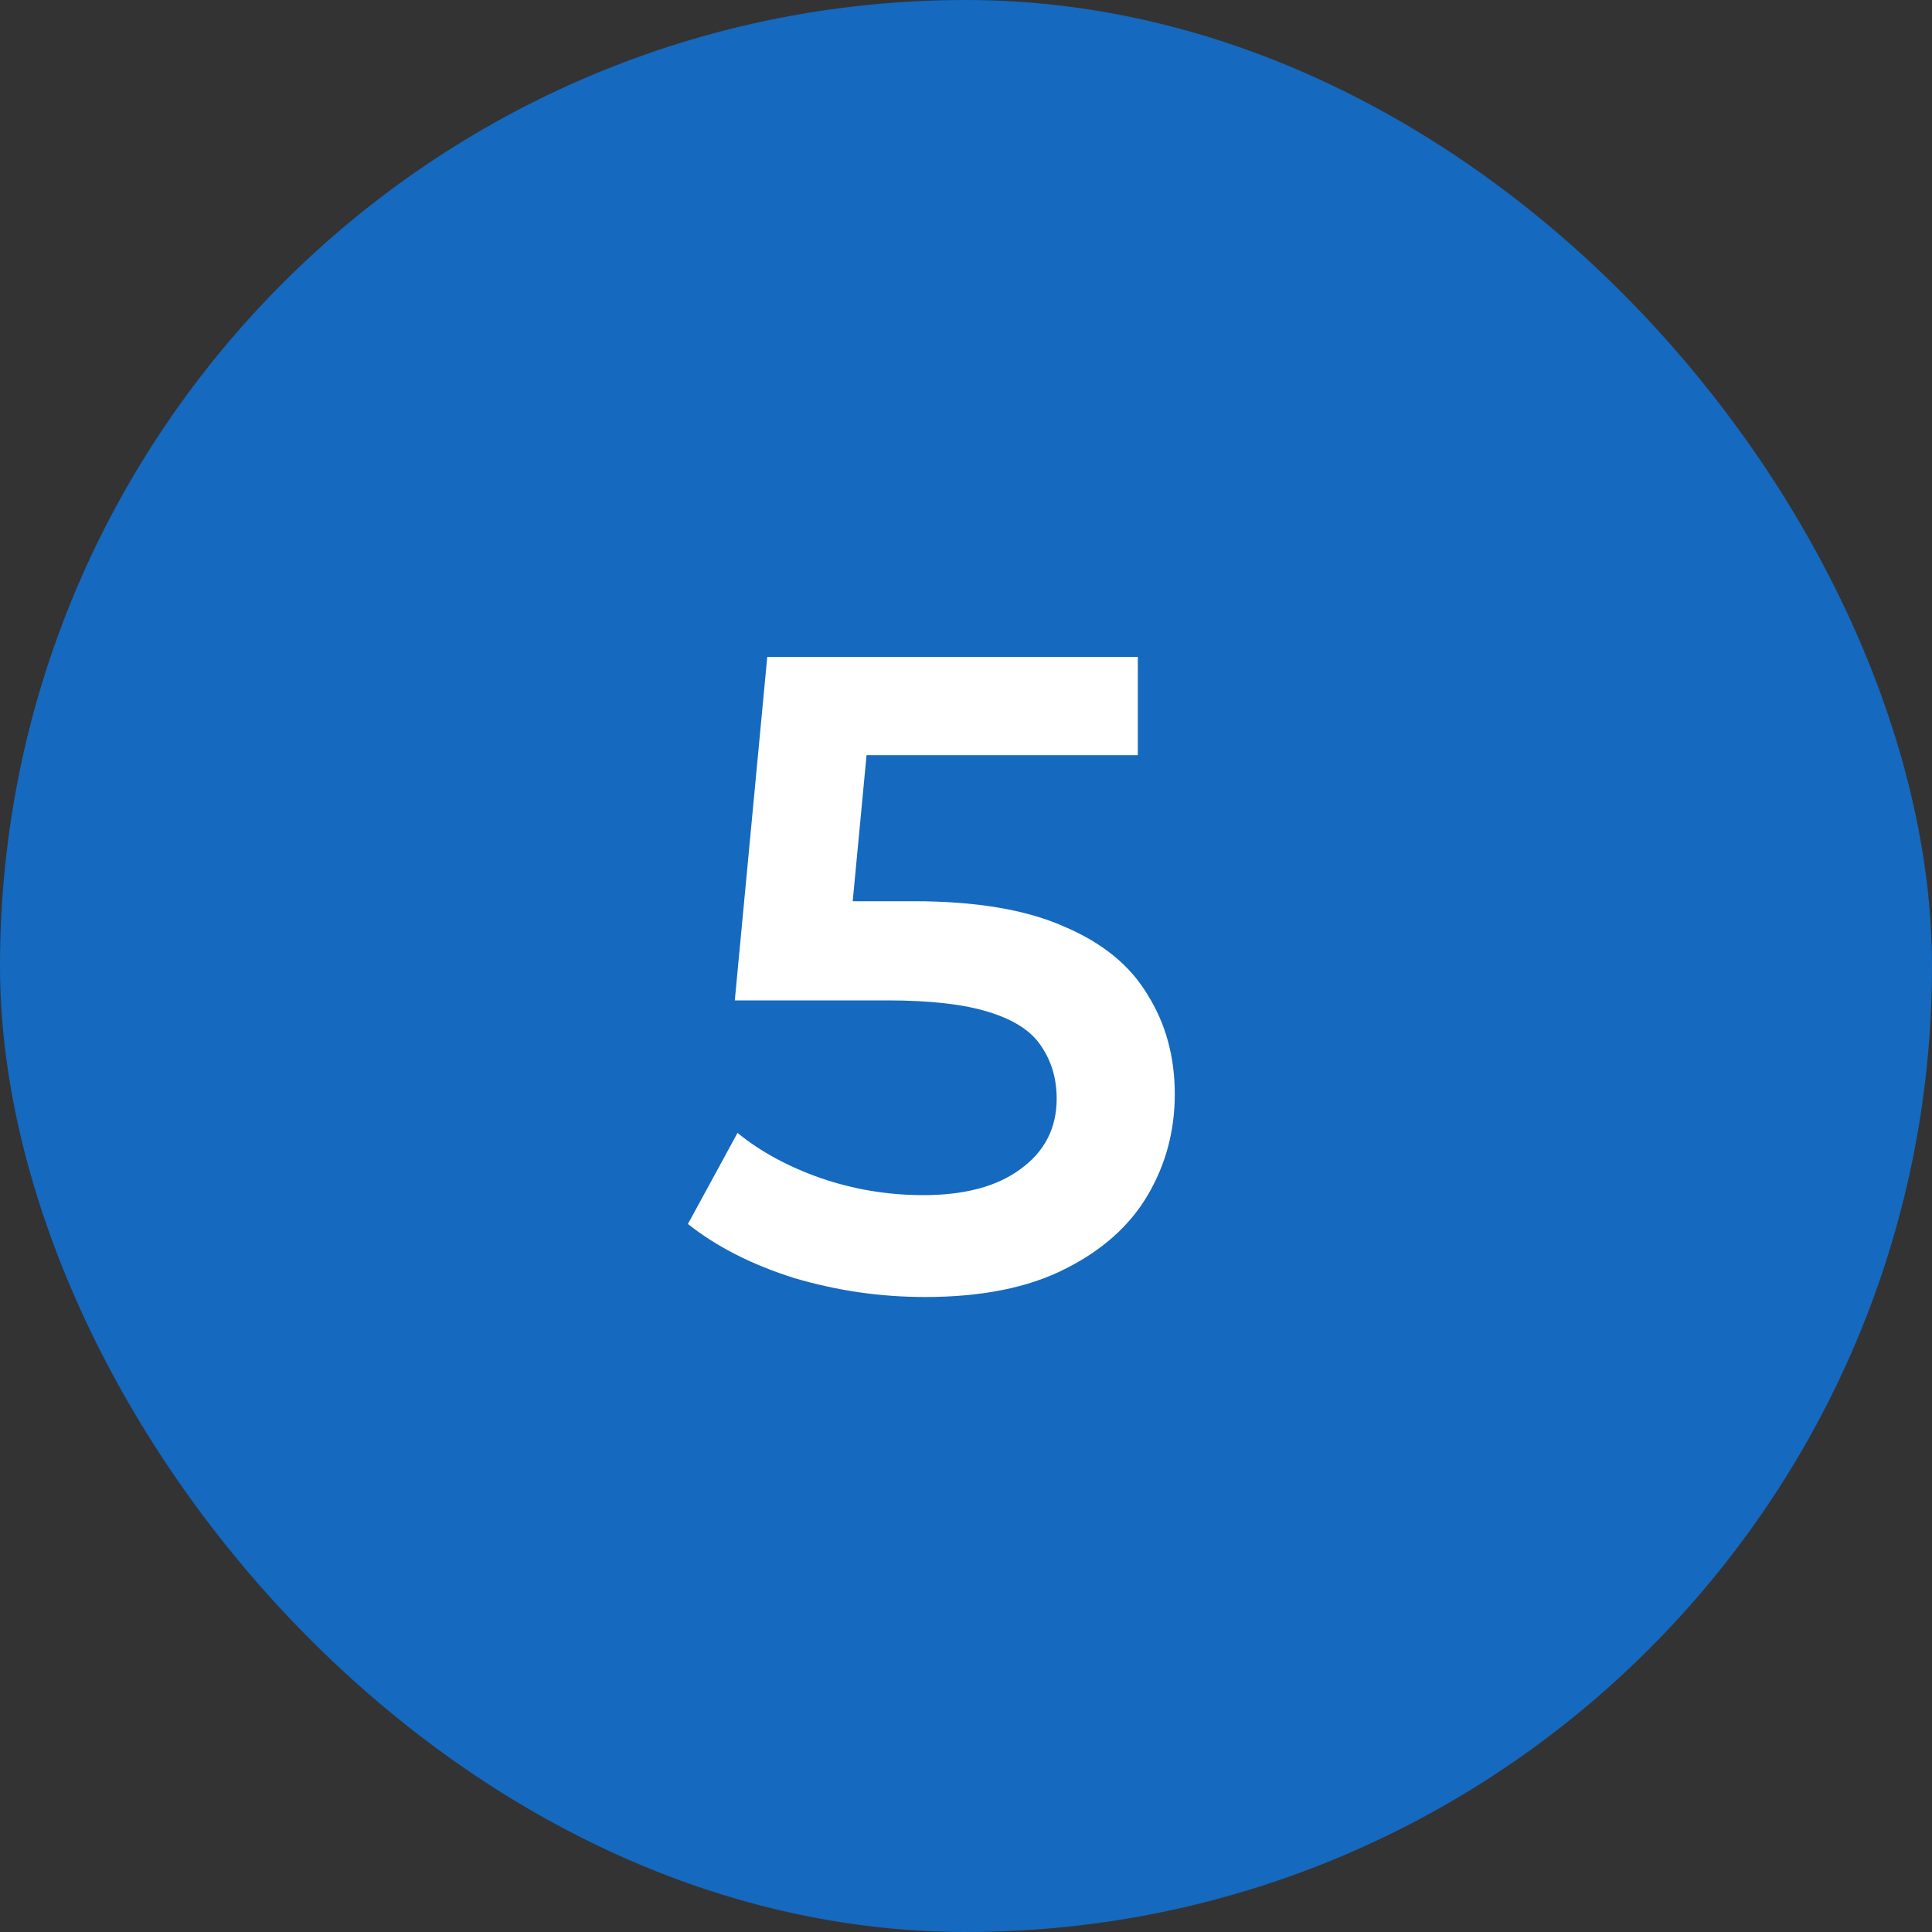
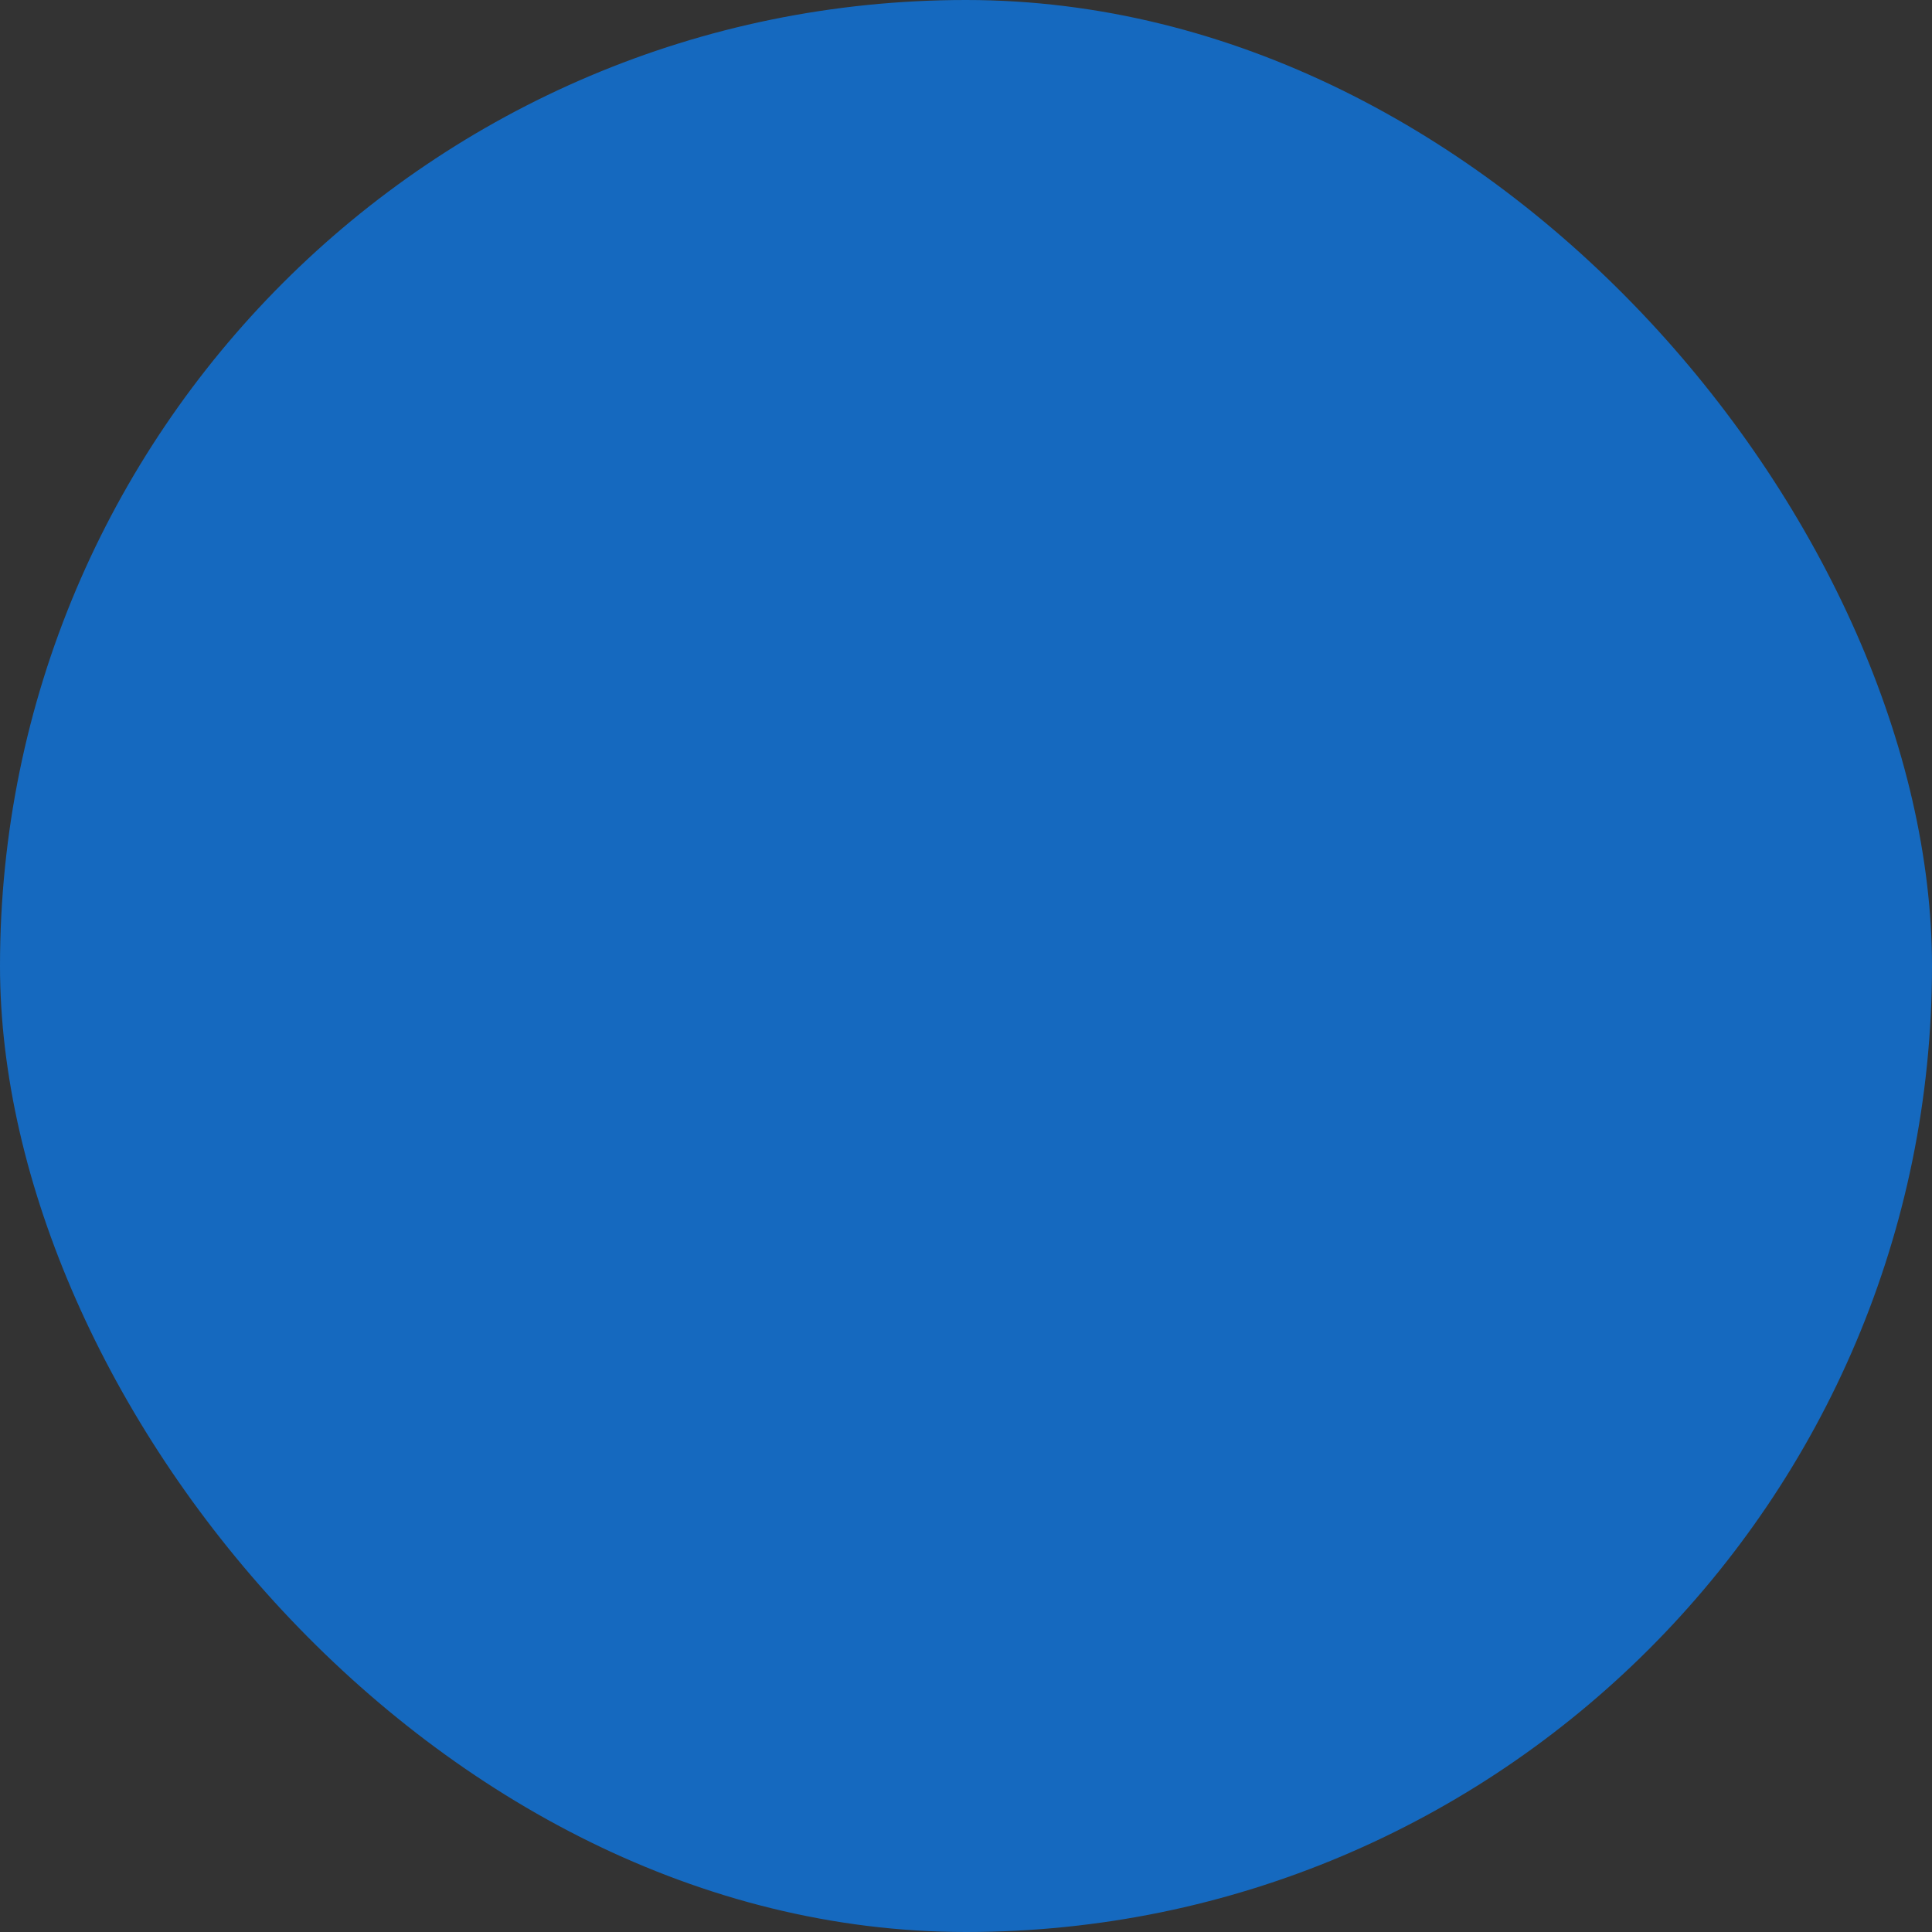
<svg xmlns="http://www.w3.org/2000/svg" width="30" height="30" viewBox="0 0 30 30" fill="none">
  <rect x="0" y="0" width="30" height="30" fill="#333333" stroke="none" />
  <rect width="30" height="30" rx="15" fill="#1569BF" />
-   <path d="M14.364 20.14C13.673 20.14 12.997 20.042 12.334 19.846C11.681 19.641 11.13 19.361 10.682 19.006L11.452 17.592C11.807 17.881 12.236 18.115 12.74 18.292C13.253 18.469 13.785 18.558 14.336 18.558C14.98 18.558 15.484 18.423 15.848 18.152C16.221 17.881 16.408 17.517 16.408 17.06C16.408 16.752 16.329 16.481 16.17 16.248C16.021 16.015 15.75 15.837 15.358 15.716C14.975 15.595 14.448 15.534 13.776 15.534H11.41L11.914 10.2H17.668V11.726H12.586L13.538 10.858L13.16 14.848L12.208 13.994H14.182C15.153 13.994 15.932 14.125 16.52 14.386C17.117 14.638 17.551 14.993 17.822 15.45C18.102 15.898 18.242 16.411 18.242 16.99C18.242 17.559 18.102 18.082 17.822 18.558C17.542 19.034 17.113 19.417 16.534 19.706C15.965 19.995 15.241 20.14 14.364 20.14Z" fill="white" />
</svg>